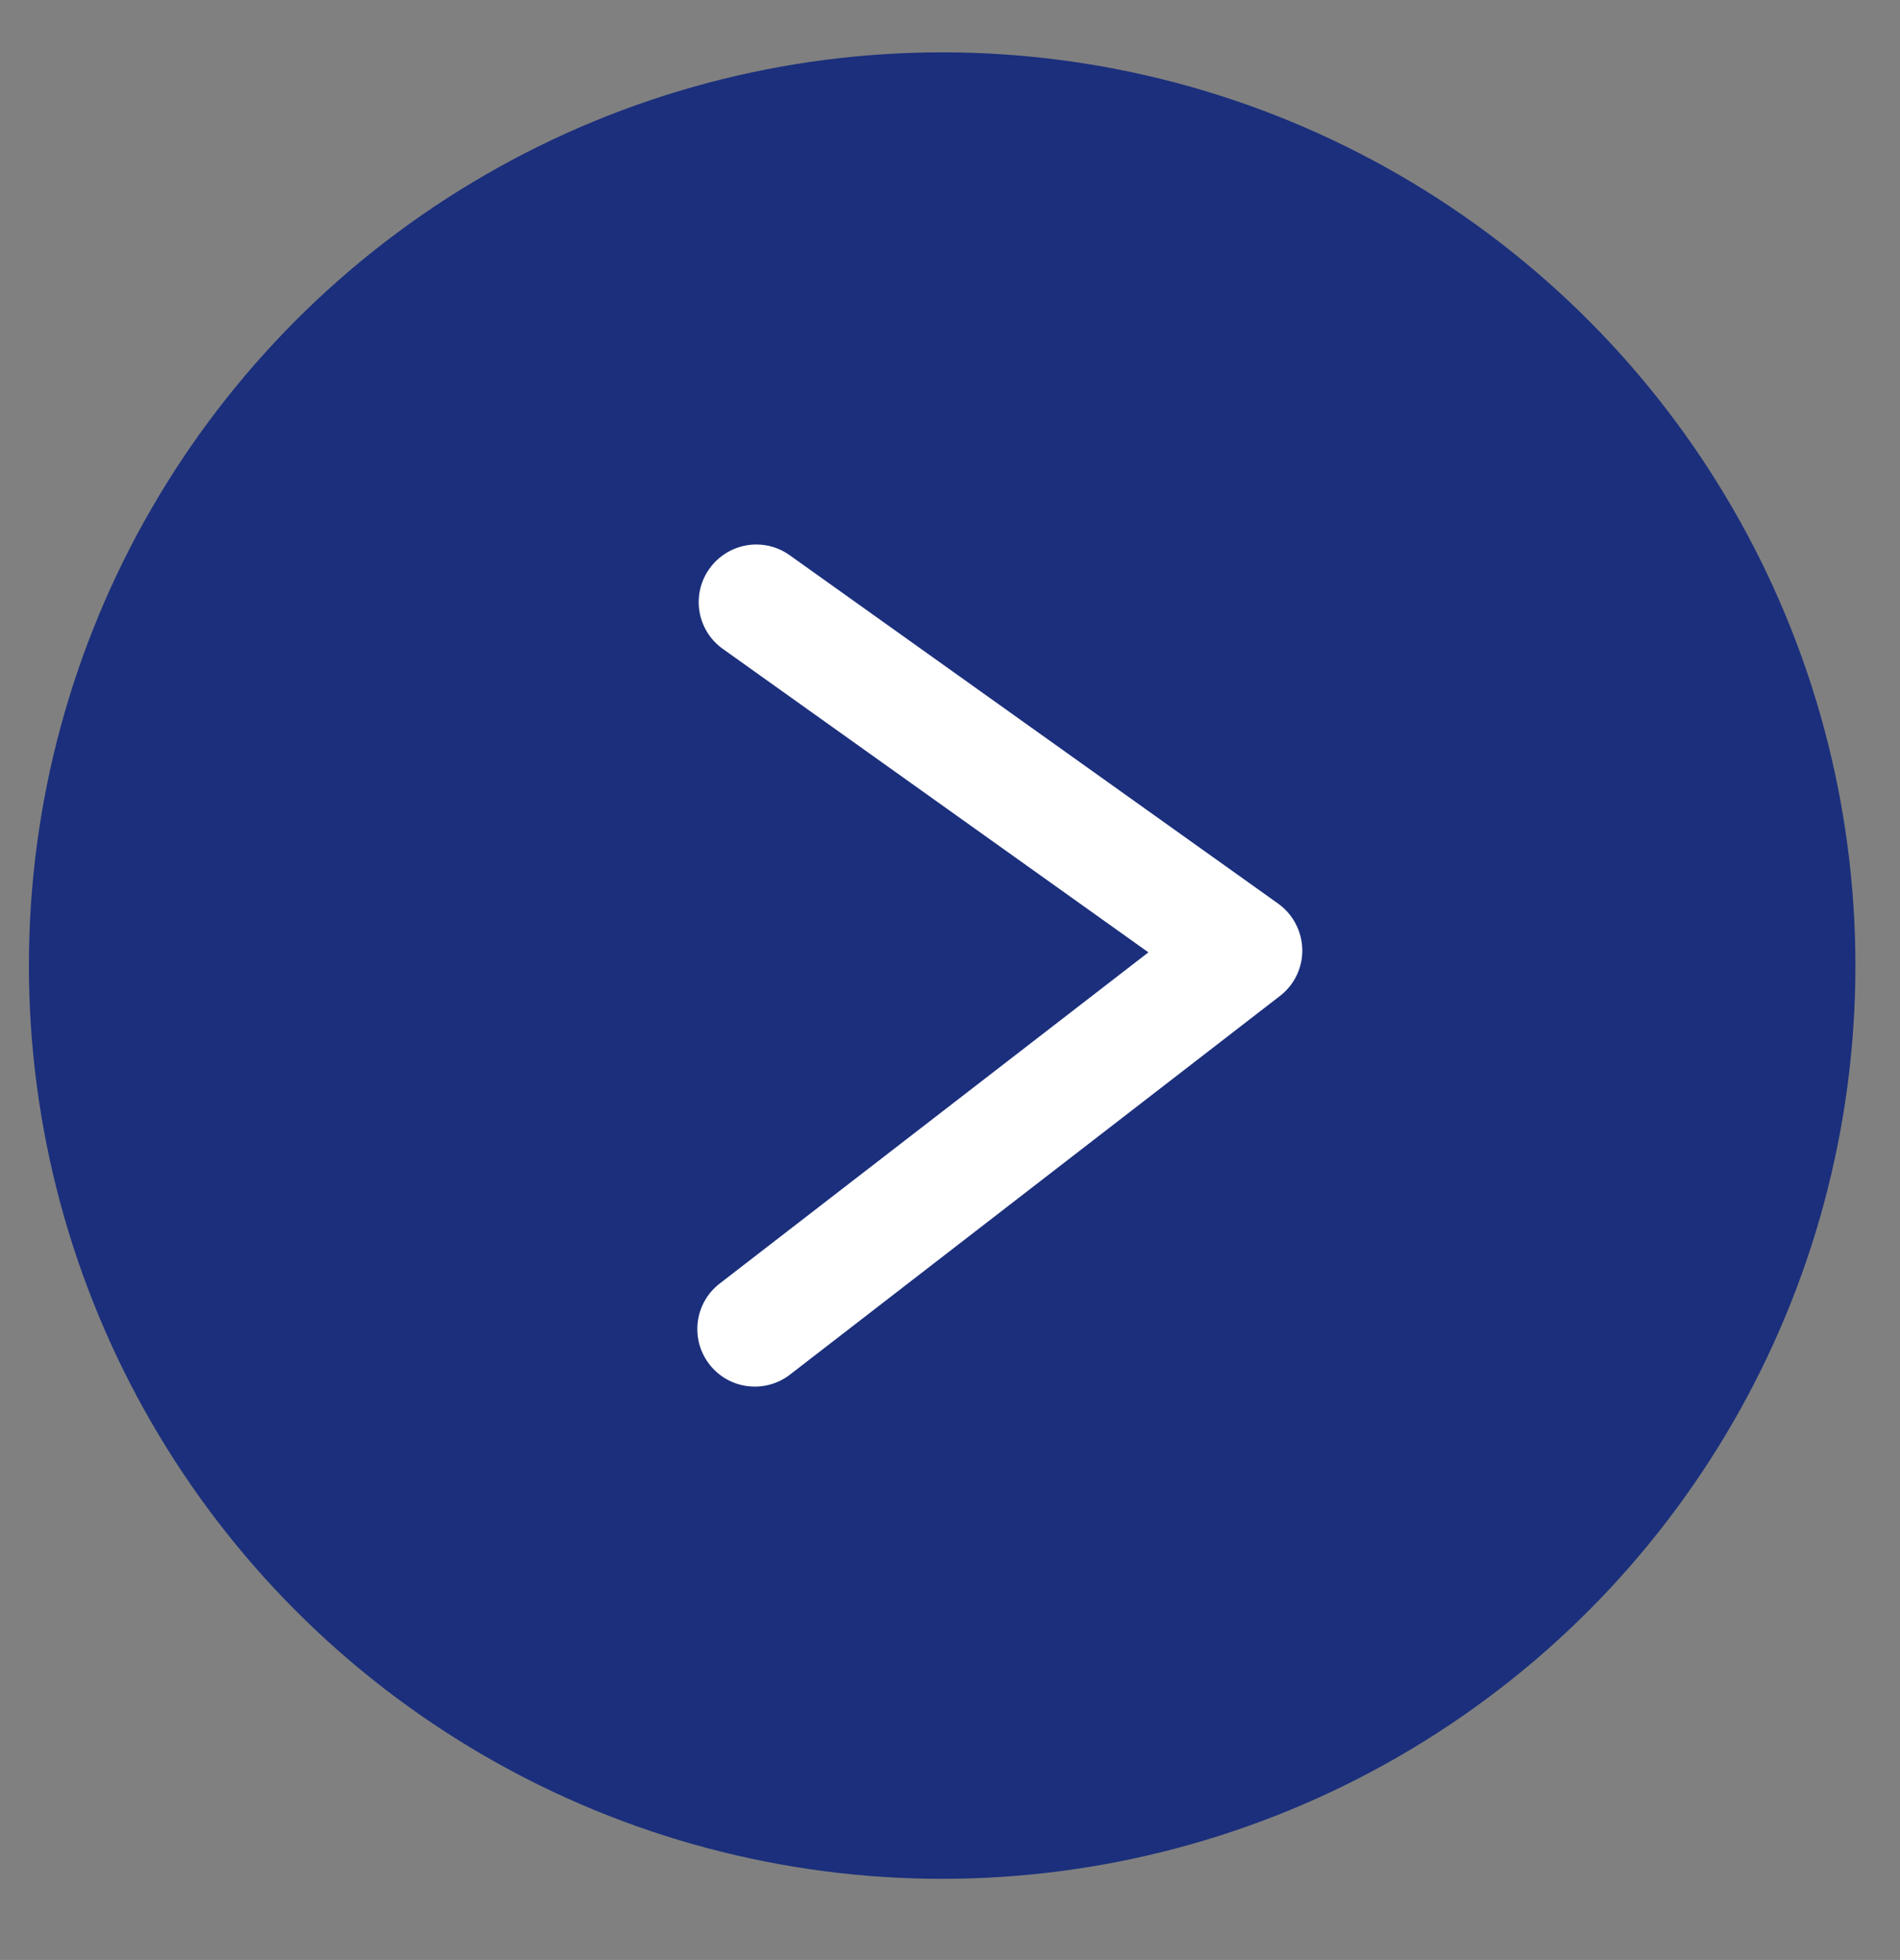
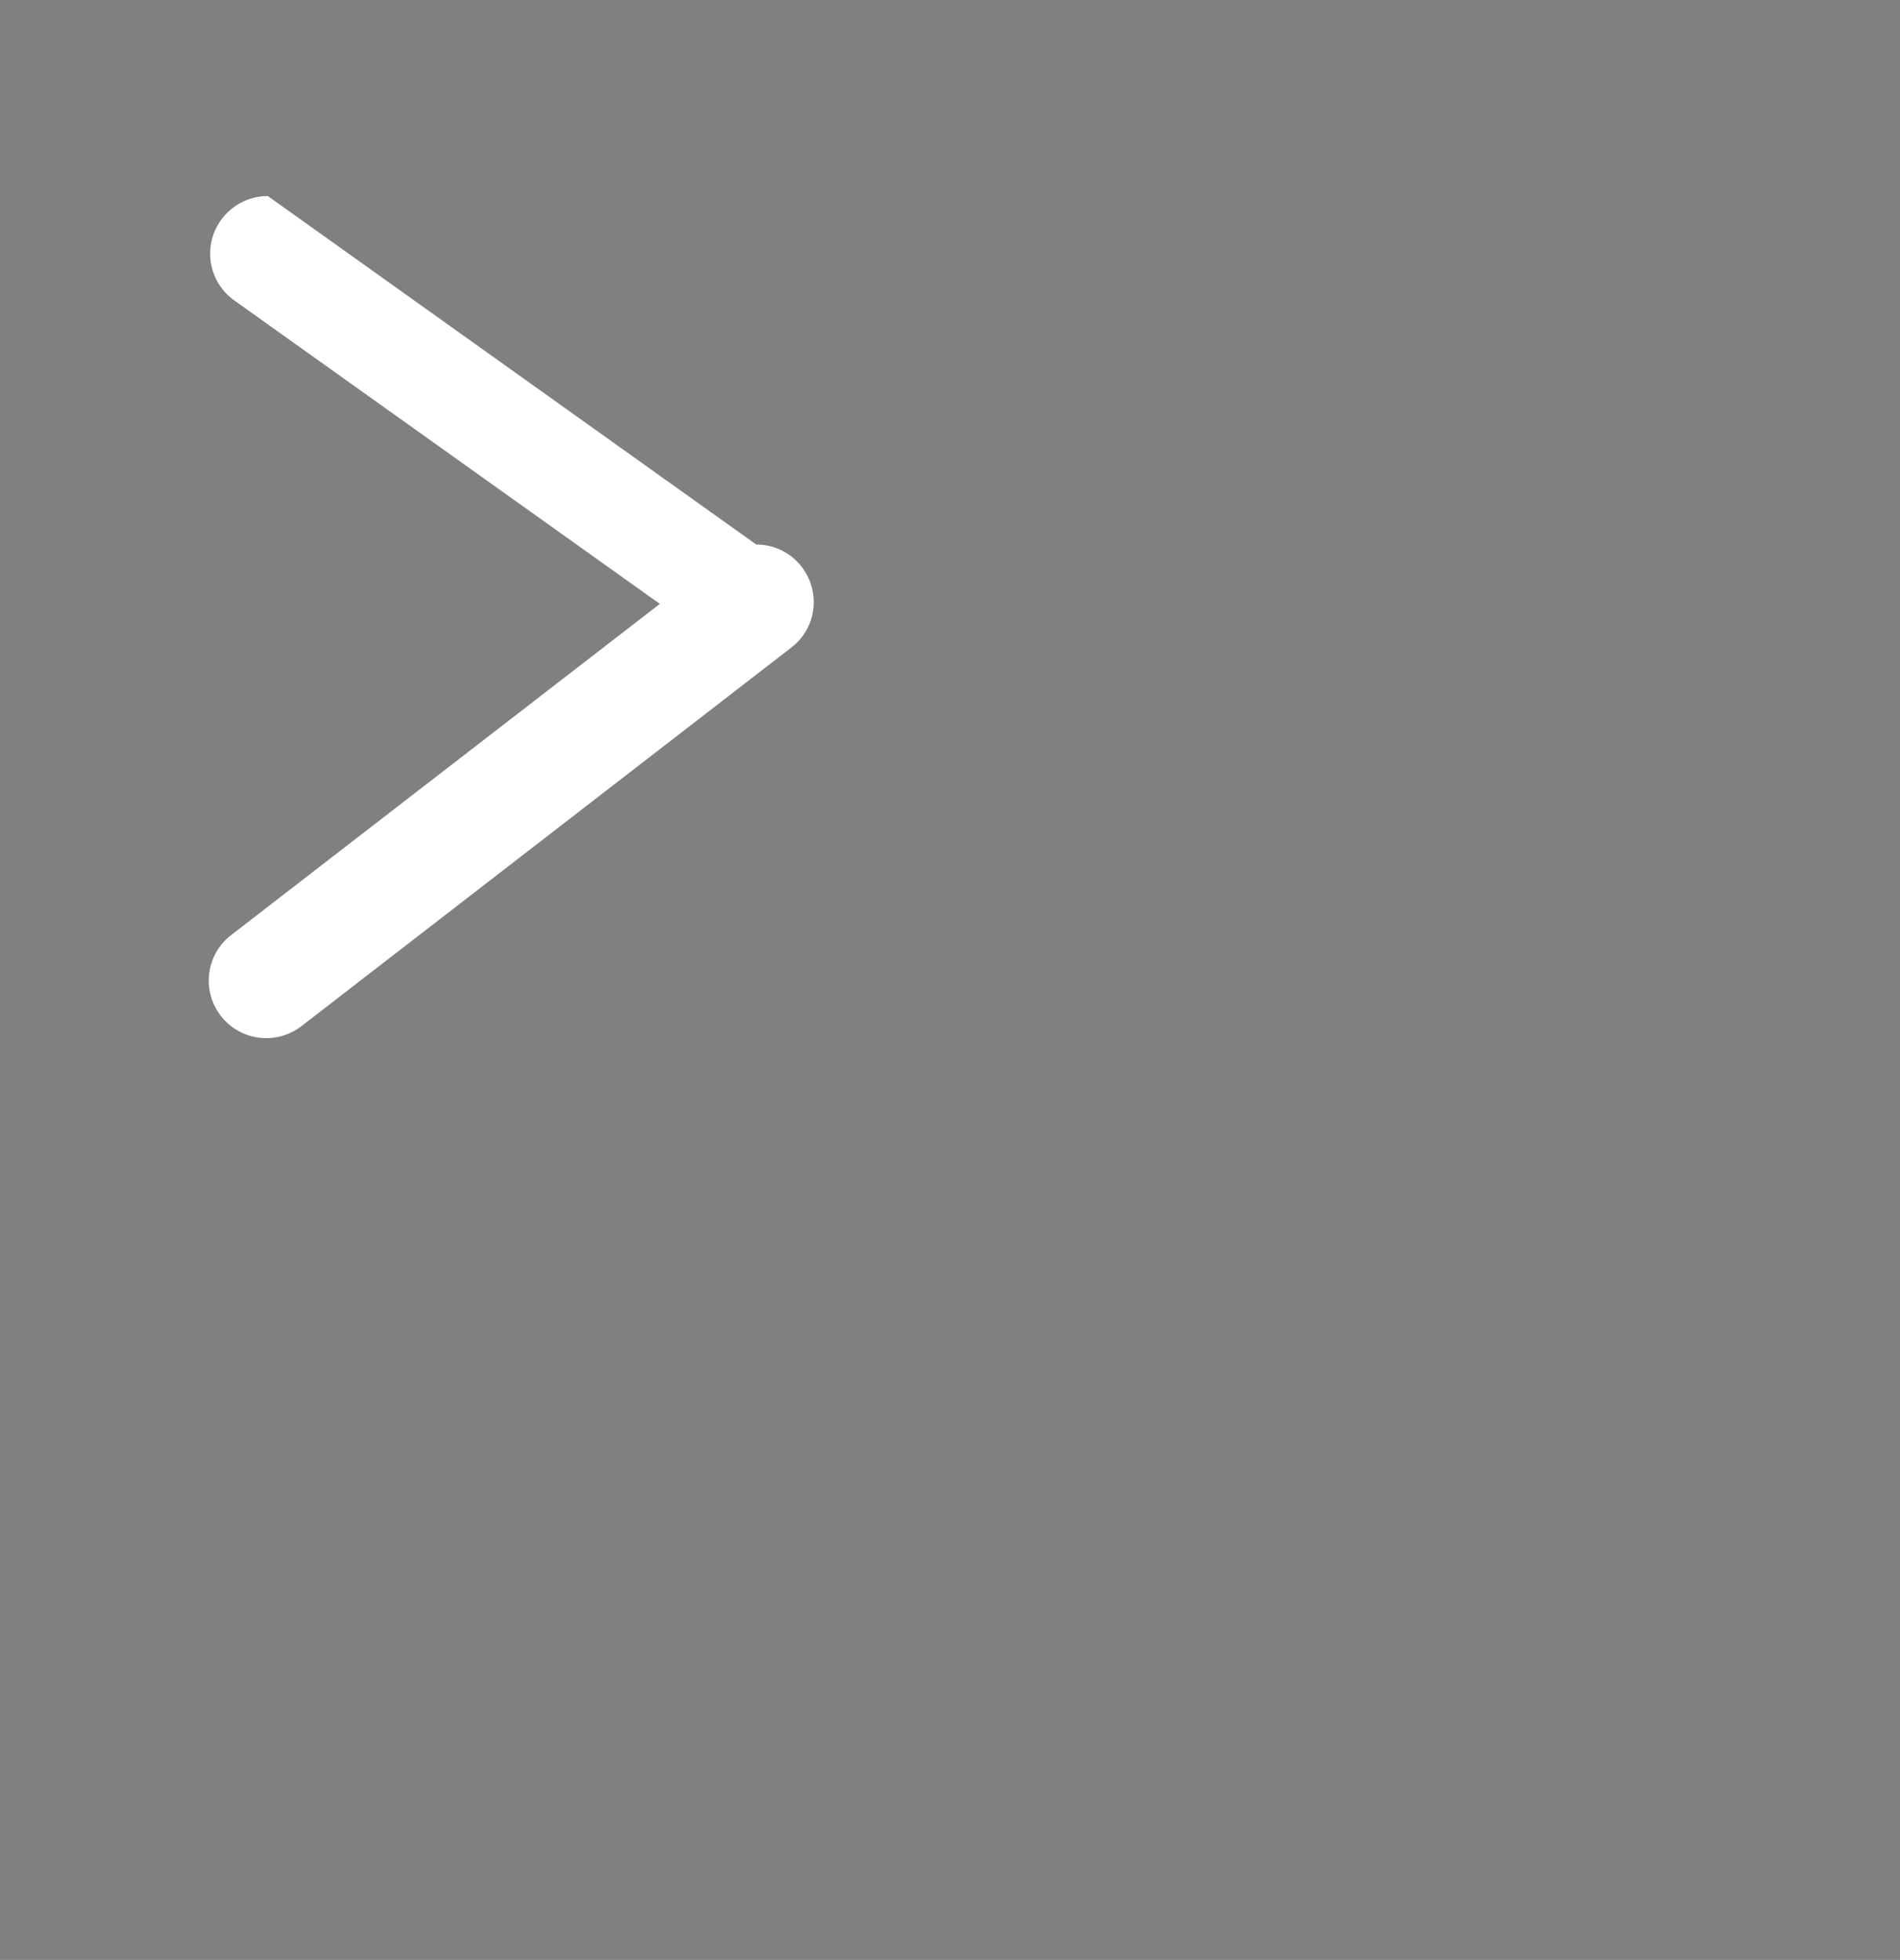
<svg xmlns="http://www.w3.org/2000/svg" id="Layer_2" data-name="Layer 2" viewBox="0 0 132.11 136.28">
  <rect x="0" y="0" width="132.11" height="136.28" fill="#808080" stroke="none" />
  <defs>
    <style>
      .cls-1 {
        fill: none;
      }

      .cls-2 {
        fill: #fff;
      }

      .cls-3 {
        fill: #1b2f7c;
      }
    </style>
    <clipPath id="clippath">
      <circle class="cls-1" cx="-829.44" cy="4249.24" r="48.5" />
    </clipPath>
    <clipPath id="clippath-1">
-       <rect class="cls-1" x="-1181.51" y="3987.95" width="1836.24" height="1285.37" />
-     </clipPath>
+       </clipPath>
    <clipPath id="clippath-3">
-       <circle class="cls-1" cx="-988.41" cy="5018.44" r="48.5" />
-     </clipPath>
+       </clipPath>
    <clipPath id="clippath-4">
-       <rect class="cls-1" x="-1181.51" y="3987.95" width="1836.24" height="1285.37" />
-     </clipPath>
+       </clipPath>
    <clipPath id="clippath-6">
-       <path class="cls-1" d="M-877.96,4471.25c0,26.78-21.72,48.5-48.51,48.5s-48.5-21.72-48.5-48.5c0-6.31,1.2-12.34,3.4-17.87-2.1-2.26-3.38-5.28-3.38-8.62,0-7.01,5.68-12.69,12.69-12.69,1.99,0,3.86.45,5.54,1.27,8.29-6.64,18.81-10.6,30.25-10.6s21.97,3.96,30.26,10.6c1.67-.81,3.56-1.27,5.54-1.27,7.01,0,12.69,5.68,12.69,12.69,0,3.34-1.28,6.36-3.38,8.62,2.2,5.53,3.4,11.56,3.4,17.87Z" />
-     </clipPath>
+       </clipPath>
    <clipPath id="clippath-7">
      <rect class="cls-1" x="-2569.13" y="3560.52" width="1836.24" height="1285.37" />
    </clipPath>
  </defs>
-   <circle class="cls-3" cx="65.51" cy="67.14" r="63.5" />
-   <path class="cls-2" d="M52.58,37.86c.8,0,1.62.24,2.32.74l33.97,24.23c1.03.74,1.65,1.91,1.68,3.18s-.55,2.47-1.55,3.24l-34.07,26.33c-1.75,1.35-4.26,1.03-5.61-.72-1.35-1.75-1.03-4.26.72-5.61l29.81-23.03-29.59-21.1c-1.8-1.28-2.22-3.78-.93-5.58.78-1.09,2.01-1.68,3.26-1.68Z" />
+   <path class="cls-2" d="M52.58,37.86c.8,0,1.62.24,2.32.74c1.03.74,1.65,1.91,1.68,3.18s-.55,2.47-1.55,3.24l-34.07,26.33c-1.75,1.35-4.26,1.03-5.61-.72-1.35-1.75-1.03-4.26.72-5.61l29.81-23.03-29.59-21.1c-1.8-1.28-2.22-3.78-.93-5.58.78-1.09,2.01-1.68,3.26-1.68Z" />
</svg>